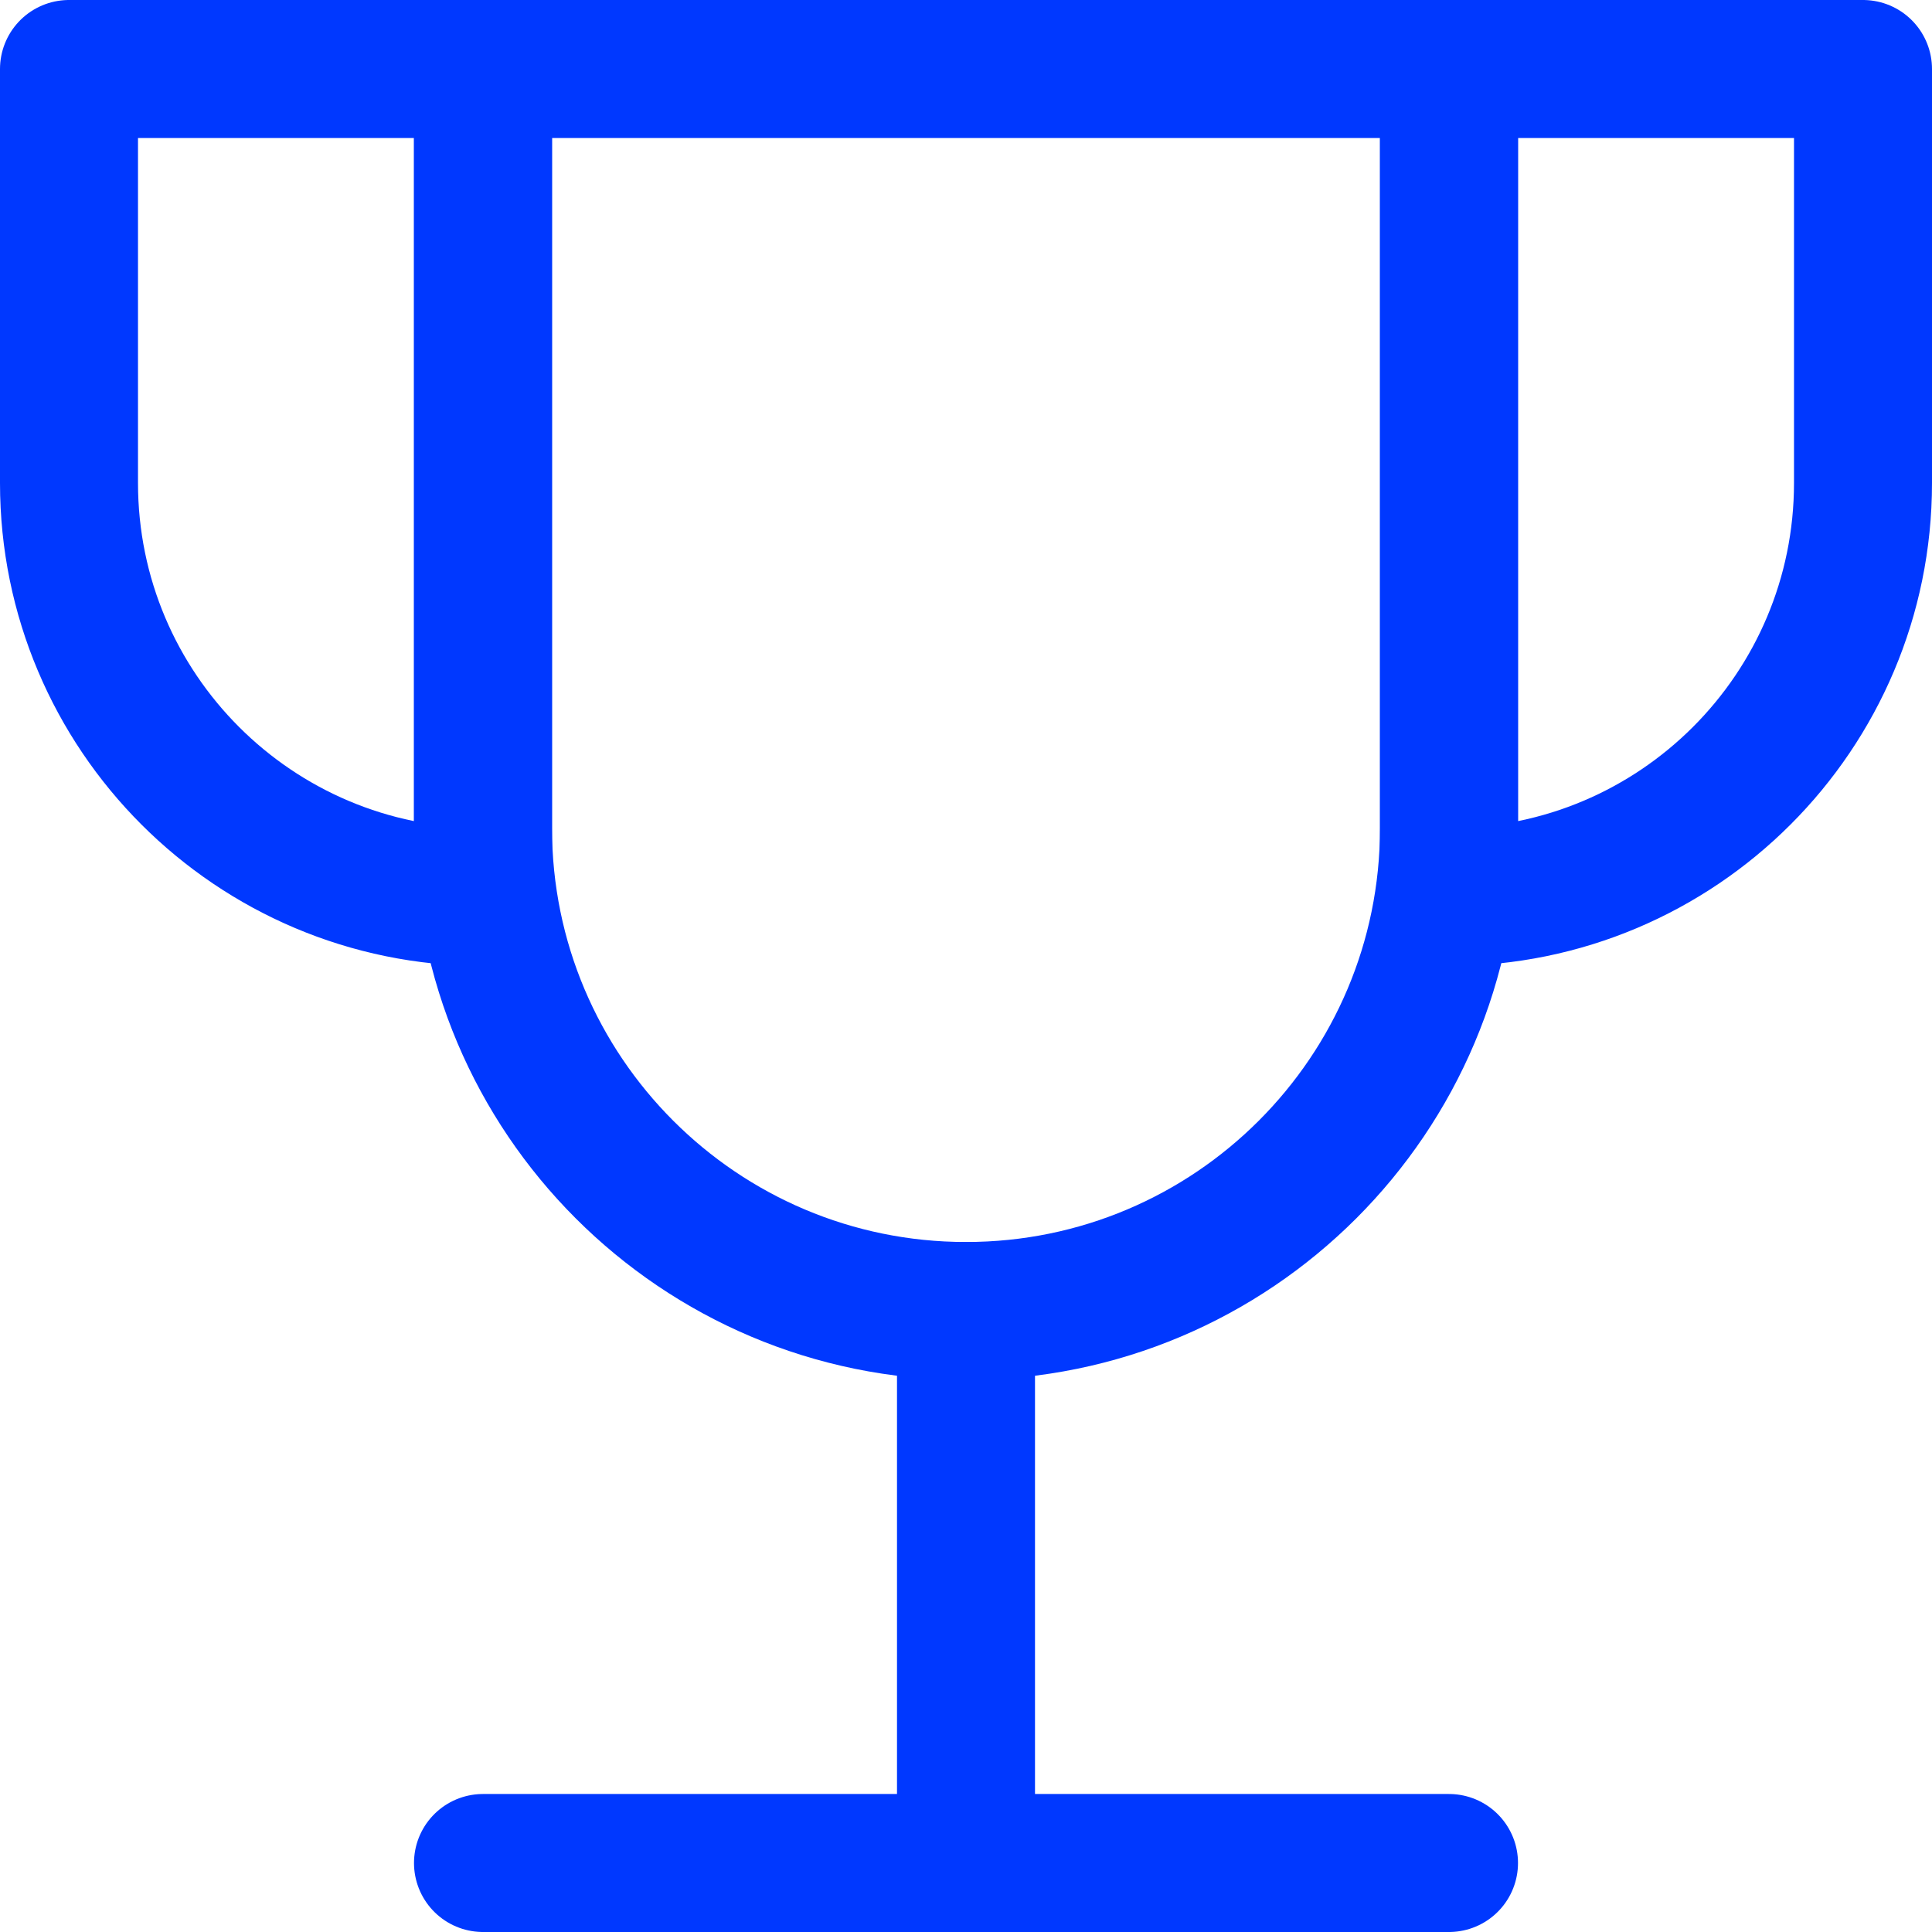
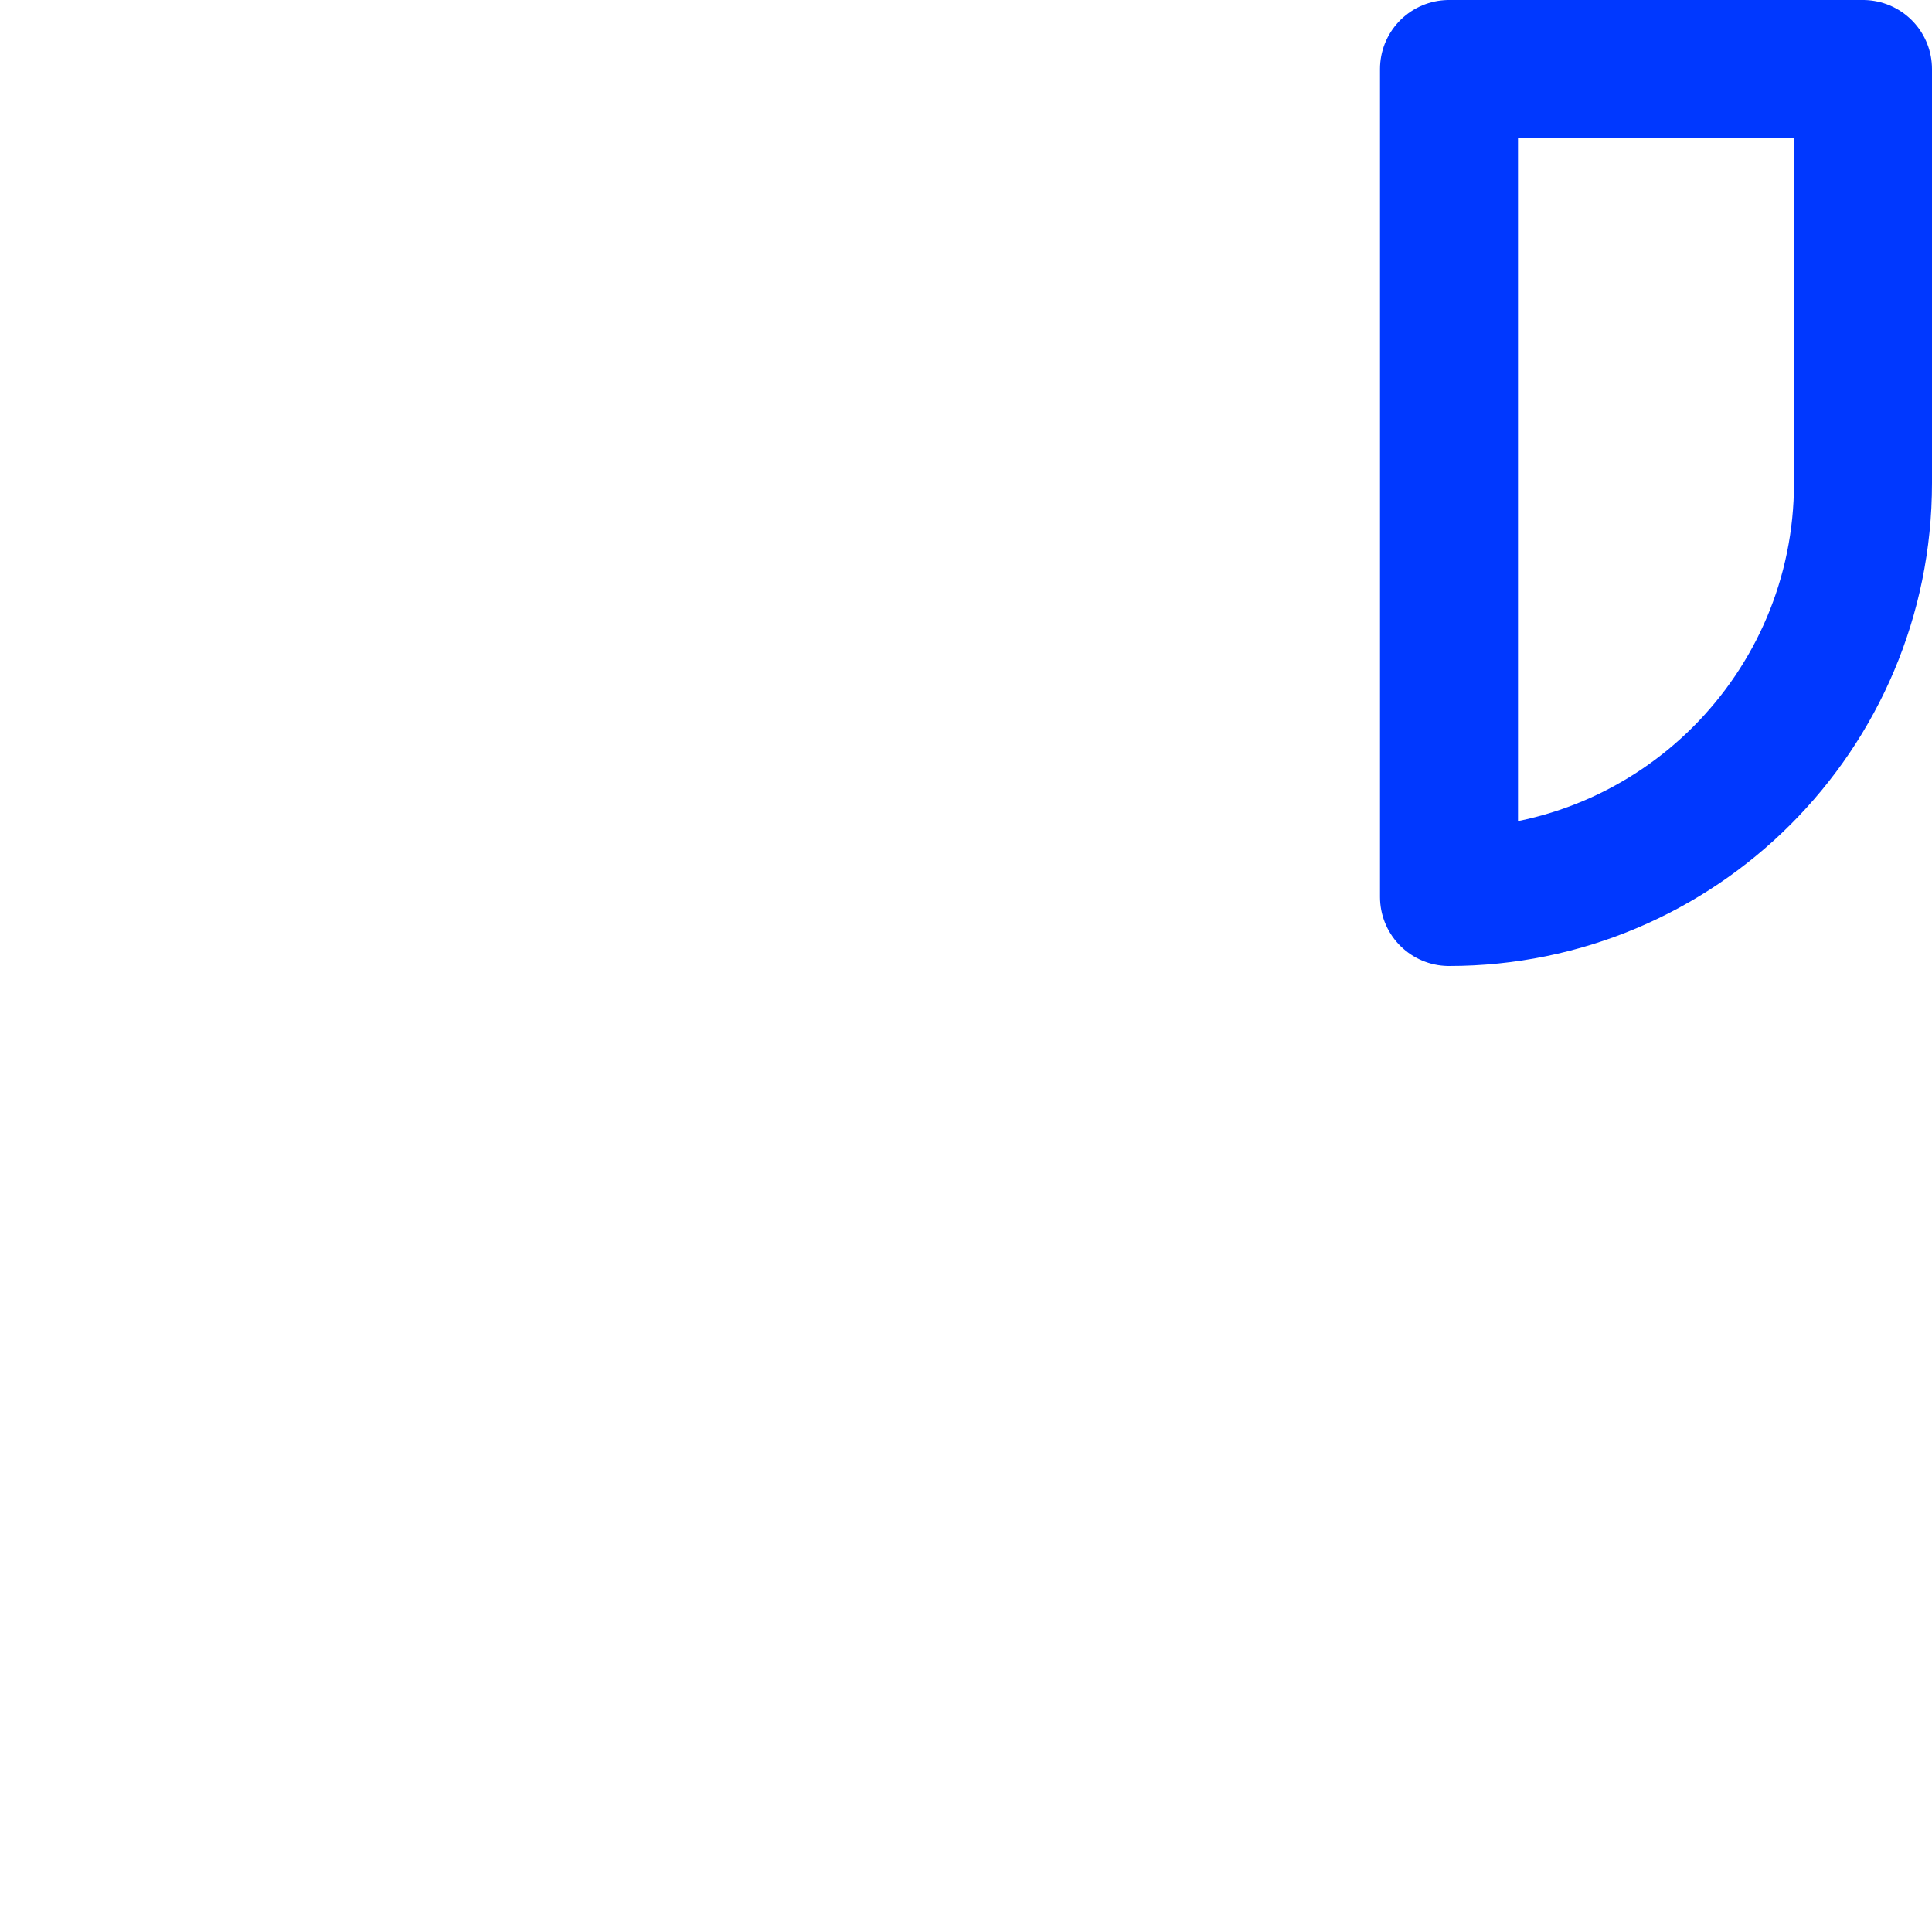
<svg xmlns="http://www.w3.org/2000/svg" width="14" height="14" viewBox="0 0 14 14" fill="none">
  <g clip-path="url(#clip0_468_7903)">
-     <path d="M7 9.5V13.5" stroke="#0038FF" stroke-linecap="round" stroke-linejoin="round" />
-     <path d="M3.5 13.5H10.5" stroke="#0038FF" stroke-linecap="round" stroke-linejoin="round" />
-     <path d="M3.5 0.5H0.5V3.5C0.5 5.157 1.843 6.5 3.5 6.5V0.5Z" stroke="#0038FF" stroke-linecap="round" stroke-linejoin="round" />
    <path d="M10.5 0.5H13.5V3.5C13.5 5.157 12.157 6.5 10.5 6.5V0.5Z" stroke="#0038FF" stroke-linecap="round" stroke-linejoin="round" />
-     <path d="M3.5 0.5V6C3.5 7.933 5.067 9.5 7 9.5C8.933 9.5 10.5 7.933 10.5 6V0.5H3.5Z" stroke="#0038FF" stroke-linecap="round" stroke-linejoin="round" />
  </g>
  <defs>
    <clipPath id="clip0_468_7903">
      <rect width="14" height="14" fill="white" />
    </clipPath>
  </defs>
</svg>